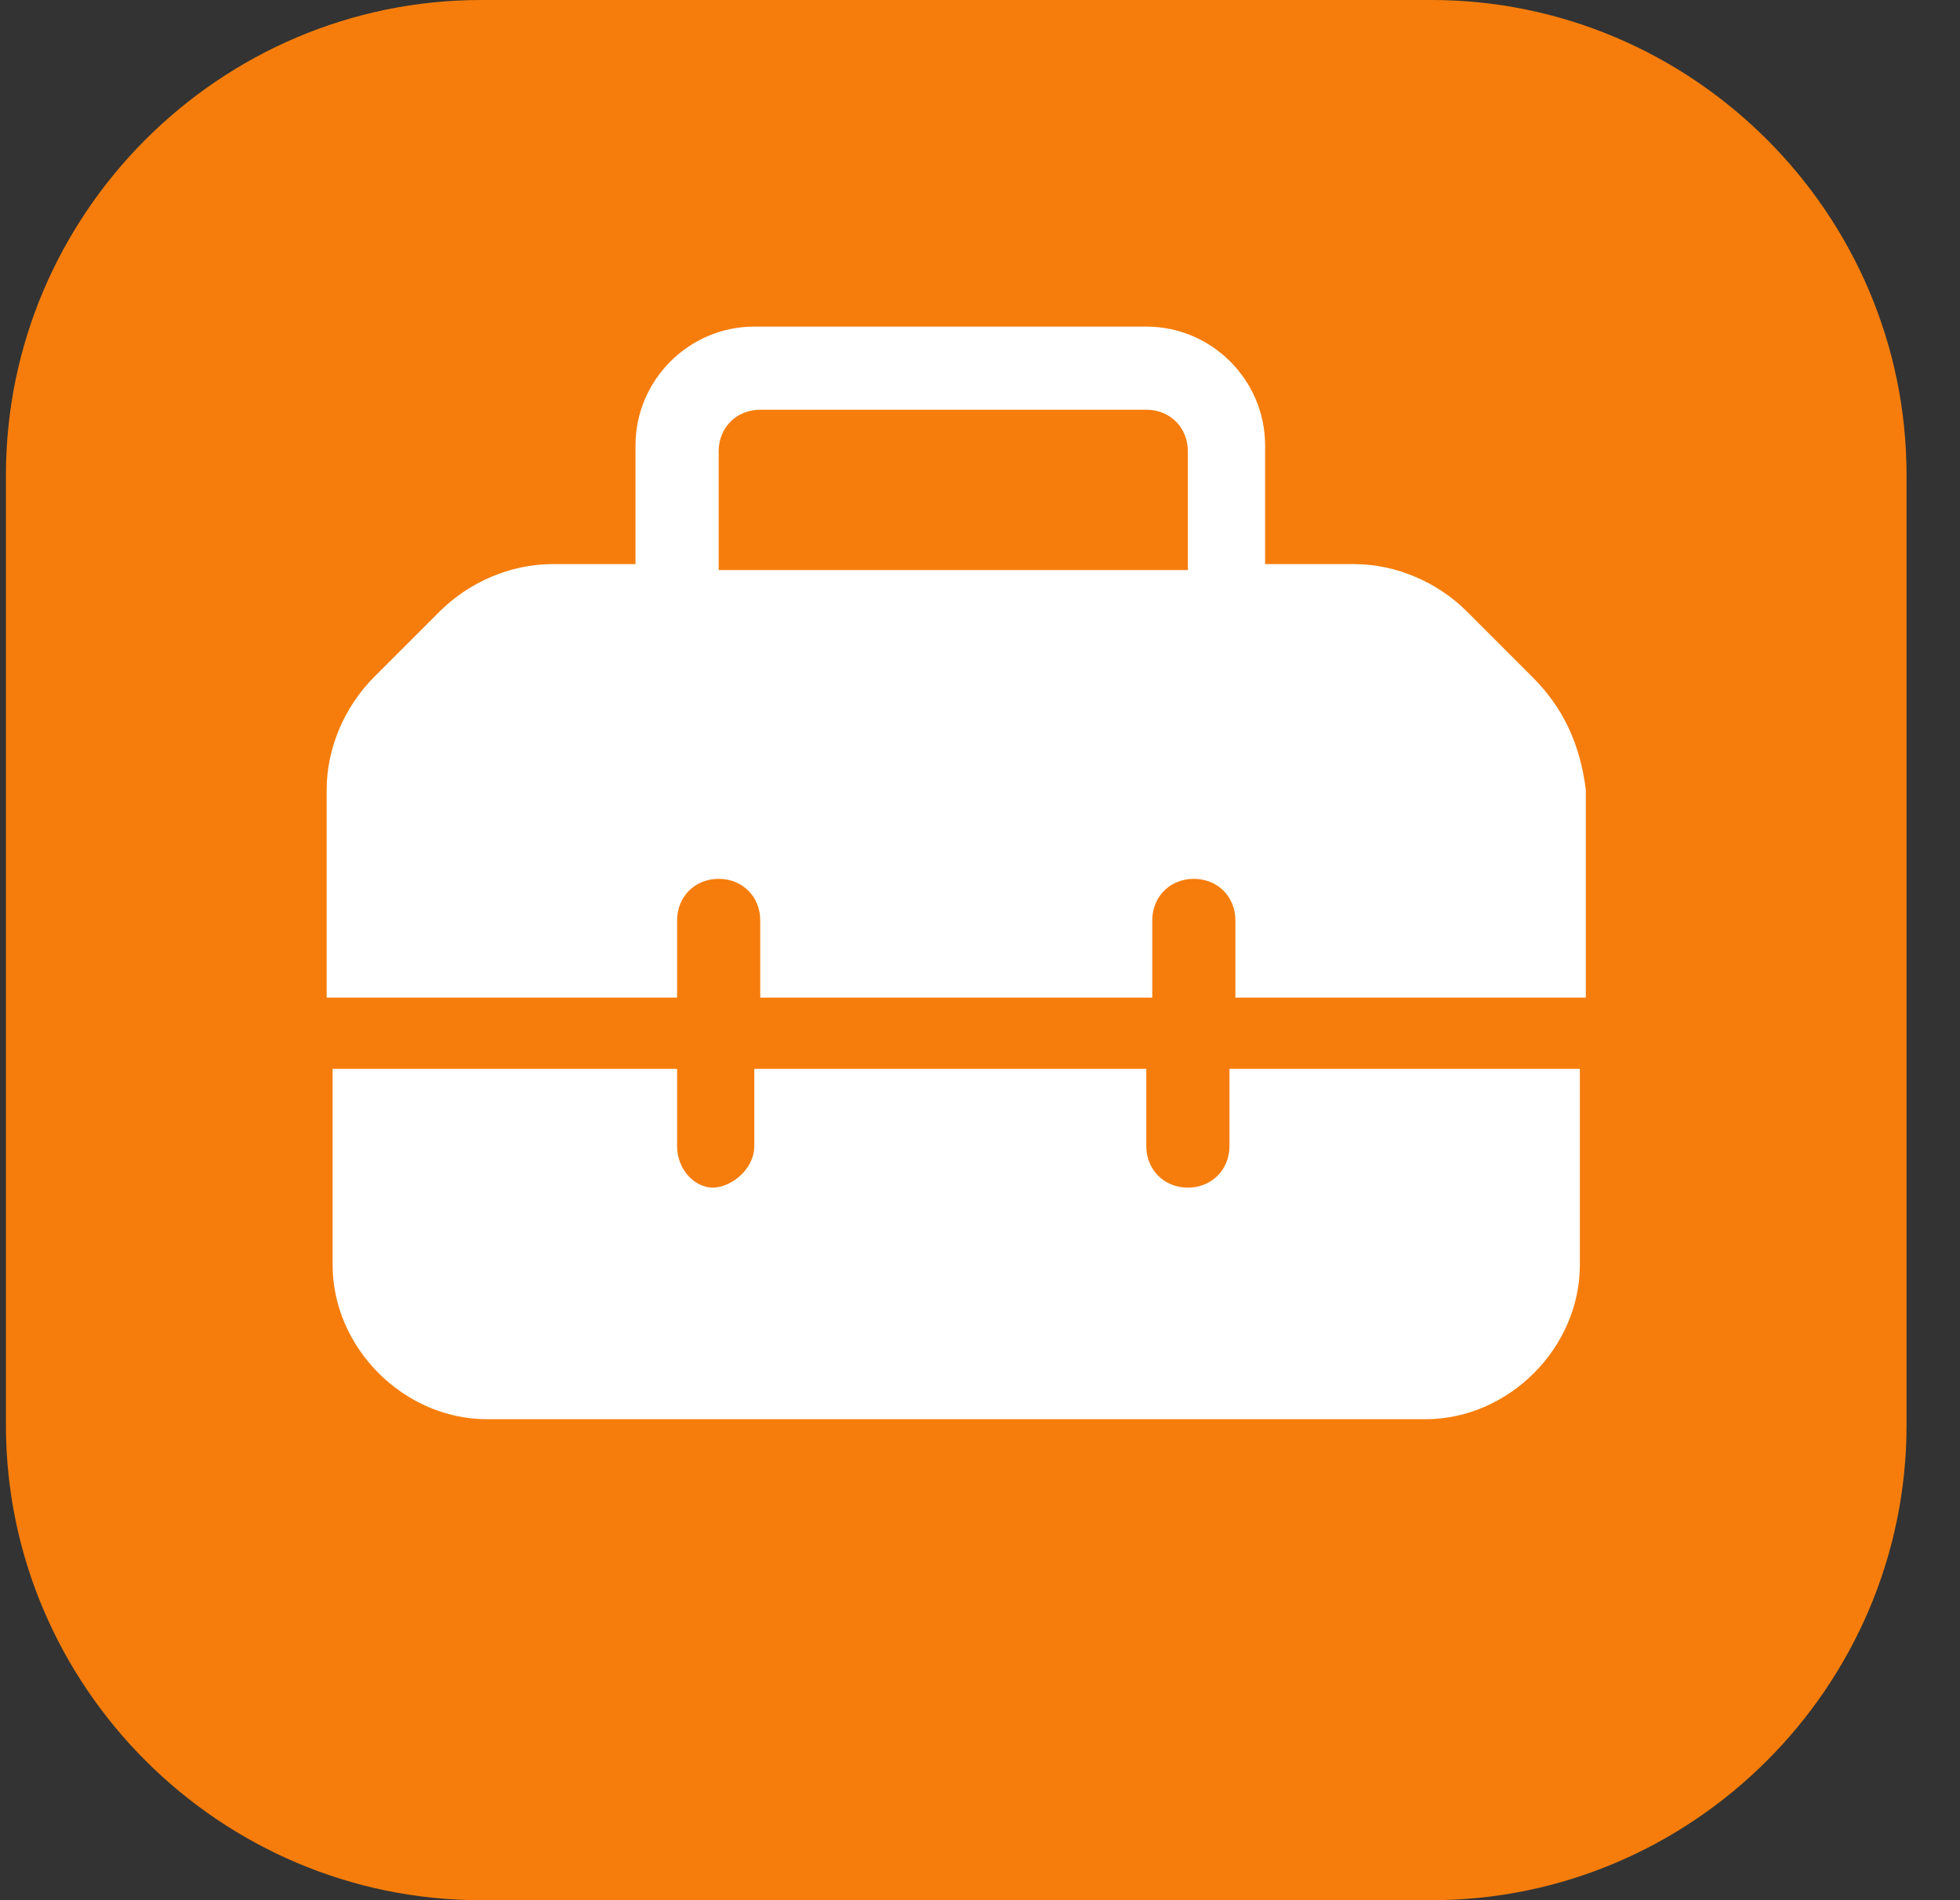
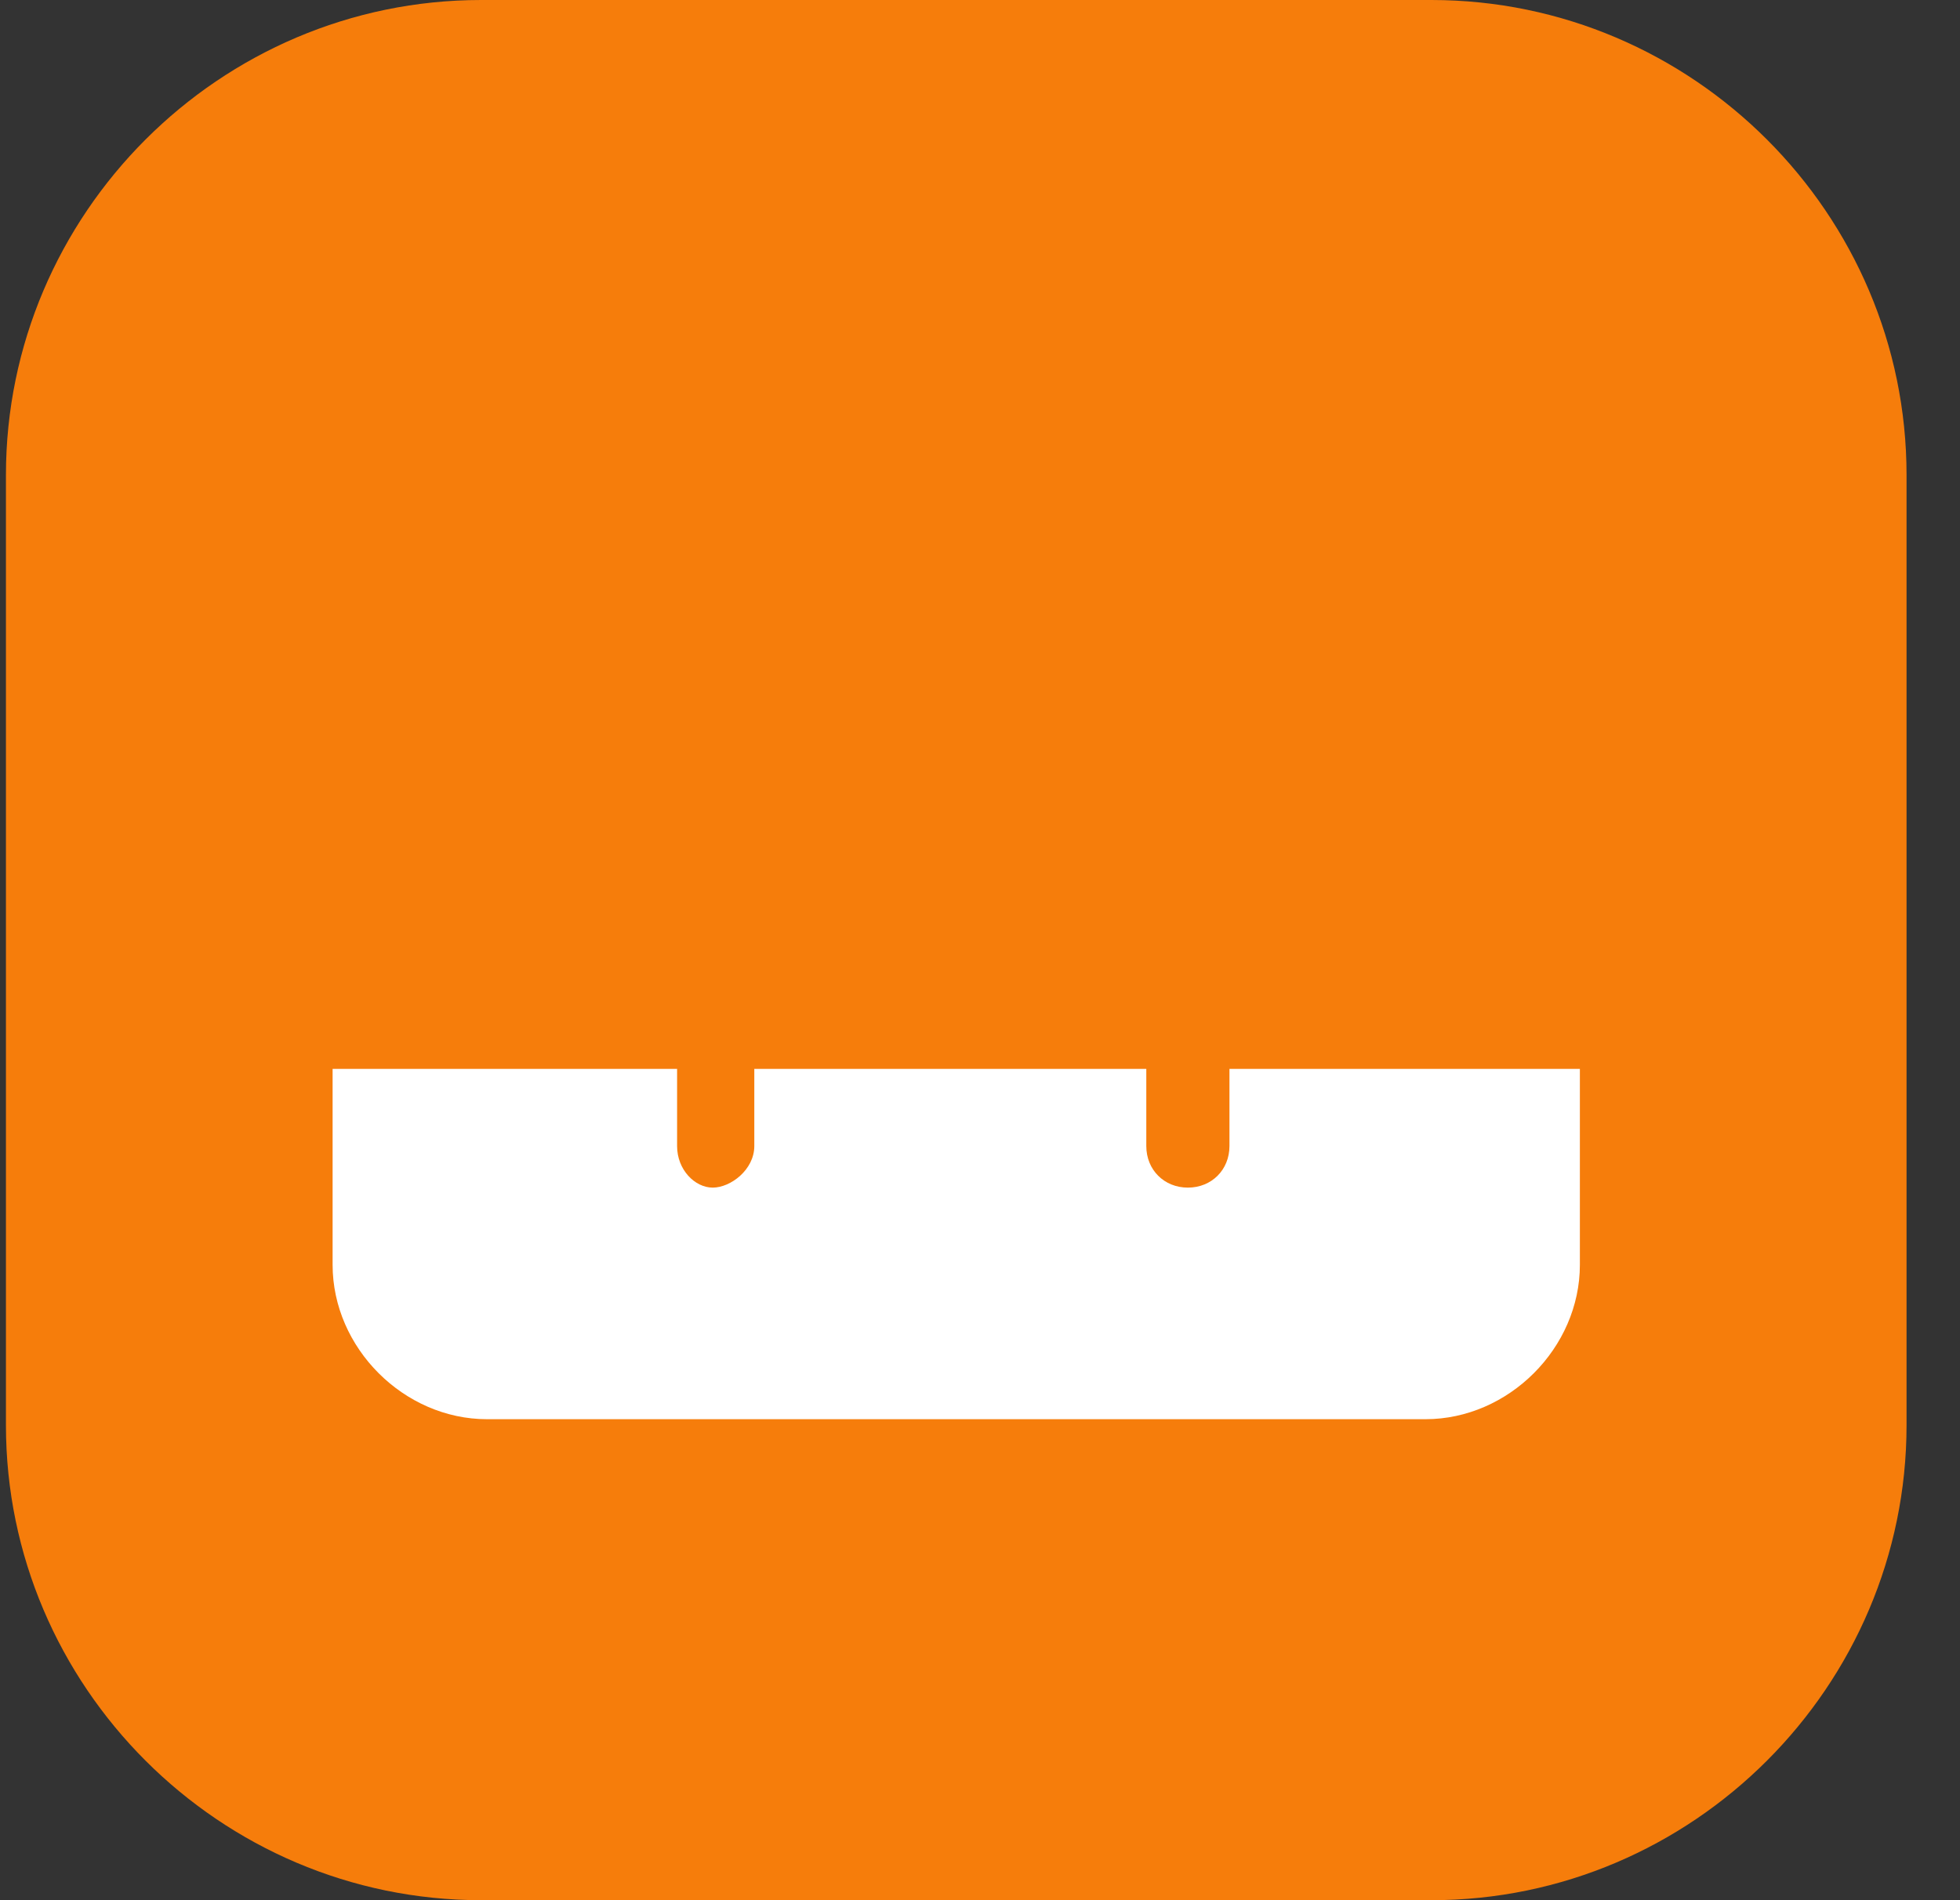
<svg xmlns="http://www.w3.org/2000/svg" version="1.1" id="Layer_1" x="0px" y="0px" viewBox="0 0 33 32" style="enable-background:new 0 0 33 32;" xml:space="preserve">
  <rect x="0" y="0" width="33" height="32" fill="#333333" stroke="none" />
  <style type="text/css">
	.st0{fill:#F67D0B;}
	.st1{fill-rule:evenodd;clip-rule:evenodd;fill:#FFFFFF;}
	.st2{fill:#FFFFFF;}
</style>
  <path class="st0" d="M0.1,8c0-4.4,3.6-8,8-8h16c4.4,0,8,3.6,8,8v16c0,4.4-3.6,8-8,8h-16c-4.4,0-8-3.6-8-8V8z" />
-   <path class="st1" d="M25.8,11.4l-1.1-1.1c-0.5-0.5-1.2-0.8-1.9-0.8h-1.5v-2c0-1.1-0.9-2-2-2h-6.6c-1.1,0-2,0.9-2,2v2H9.3  c-0.7,0-1.4,0.3-1.9,0.8l-1.1,1.1c-0.5,0.5-0.8,1.2-0.8,1.9v3.5h1.3h4.6v-1.3c0-0.4,0.3-0.7,0.7-0.7c0.4,0,0.7,0.3,0.7,0.7v1.3h6.6  v-1.3c0-0.4,0.3-0.7,0.7-0.7c0.4,0,0.7,0.3,0.7,0.7v1.3h4.6h1.3v-3.5C26.6,12.5,26.3,11.9,25.8,11.4z M12.8,6.9  c-0.4,0-0.7,0.3-0.7,0.7v2H20v-2c0-0.4-0.3-0.7-0.7-0.7H12.8z" />
  <path class="st2" d="M5.6,21.3c0,1.4,1.2,2.6,2.6,2.6H24c1.4,0,2.6-1.2,2.6-2.6V18h-1.3h-4.6v1.3c0,0.4-0.3,0.7-0.7,0.7  c-0.4,0-0.7-0.3-0.7-0.7V18h-6.6v1.3c0,0.4-0.4,0.7-0.7,0.7s-0.6-0.3-0.6-0.7V18H6.9H5.6V21.3z" />
</svg>